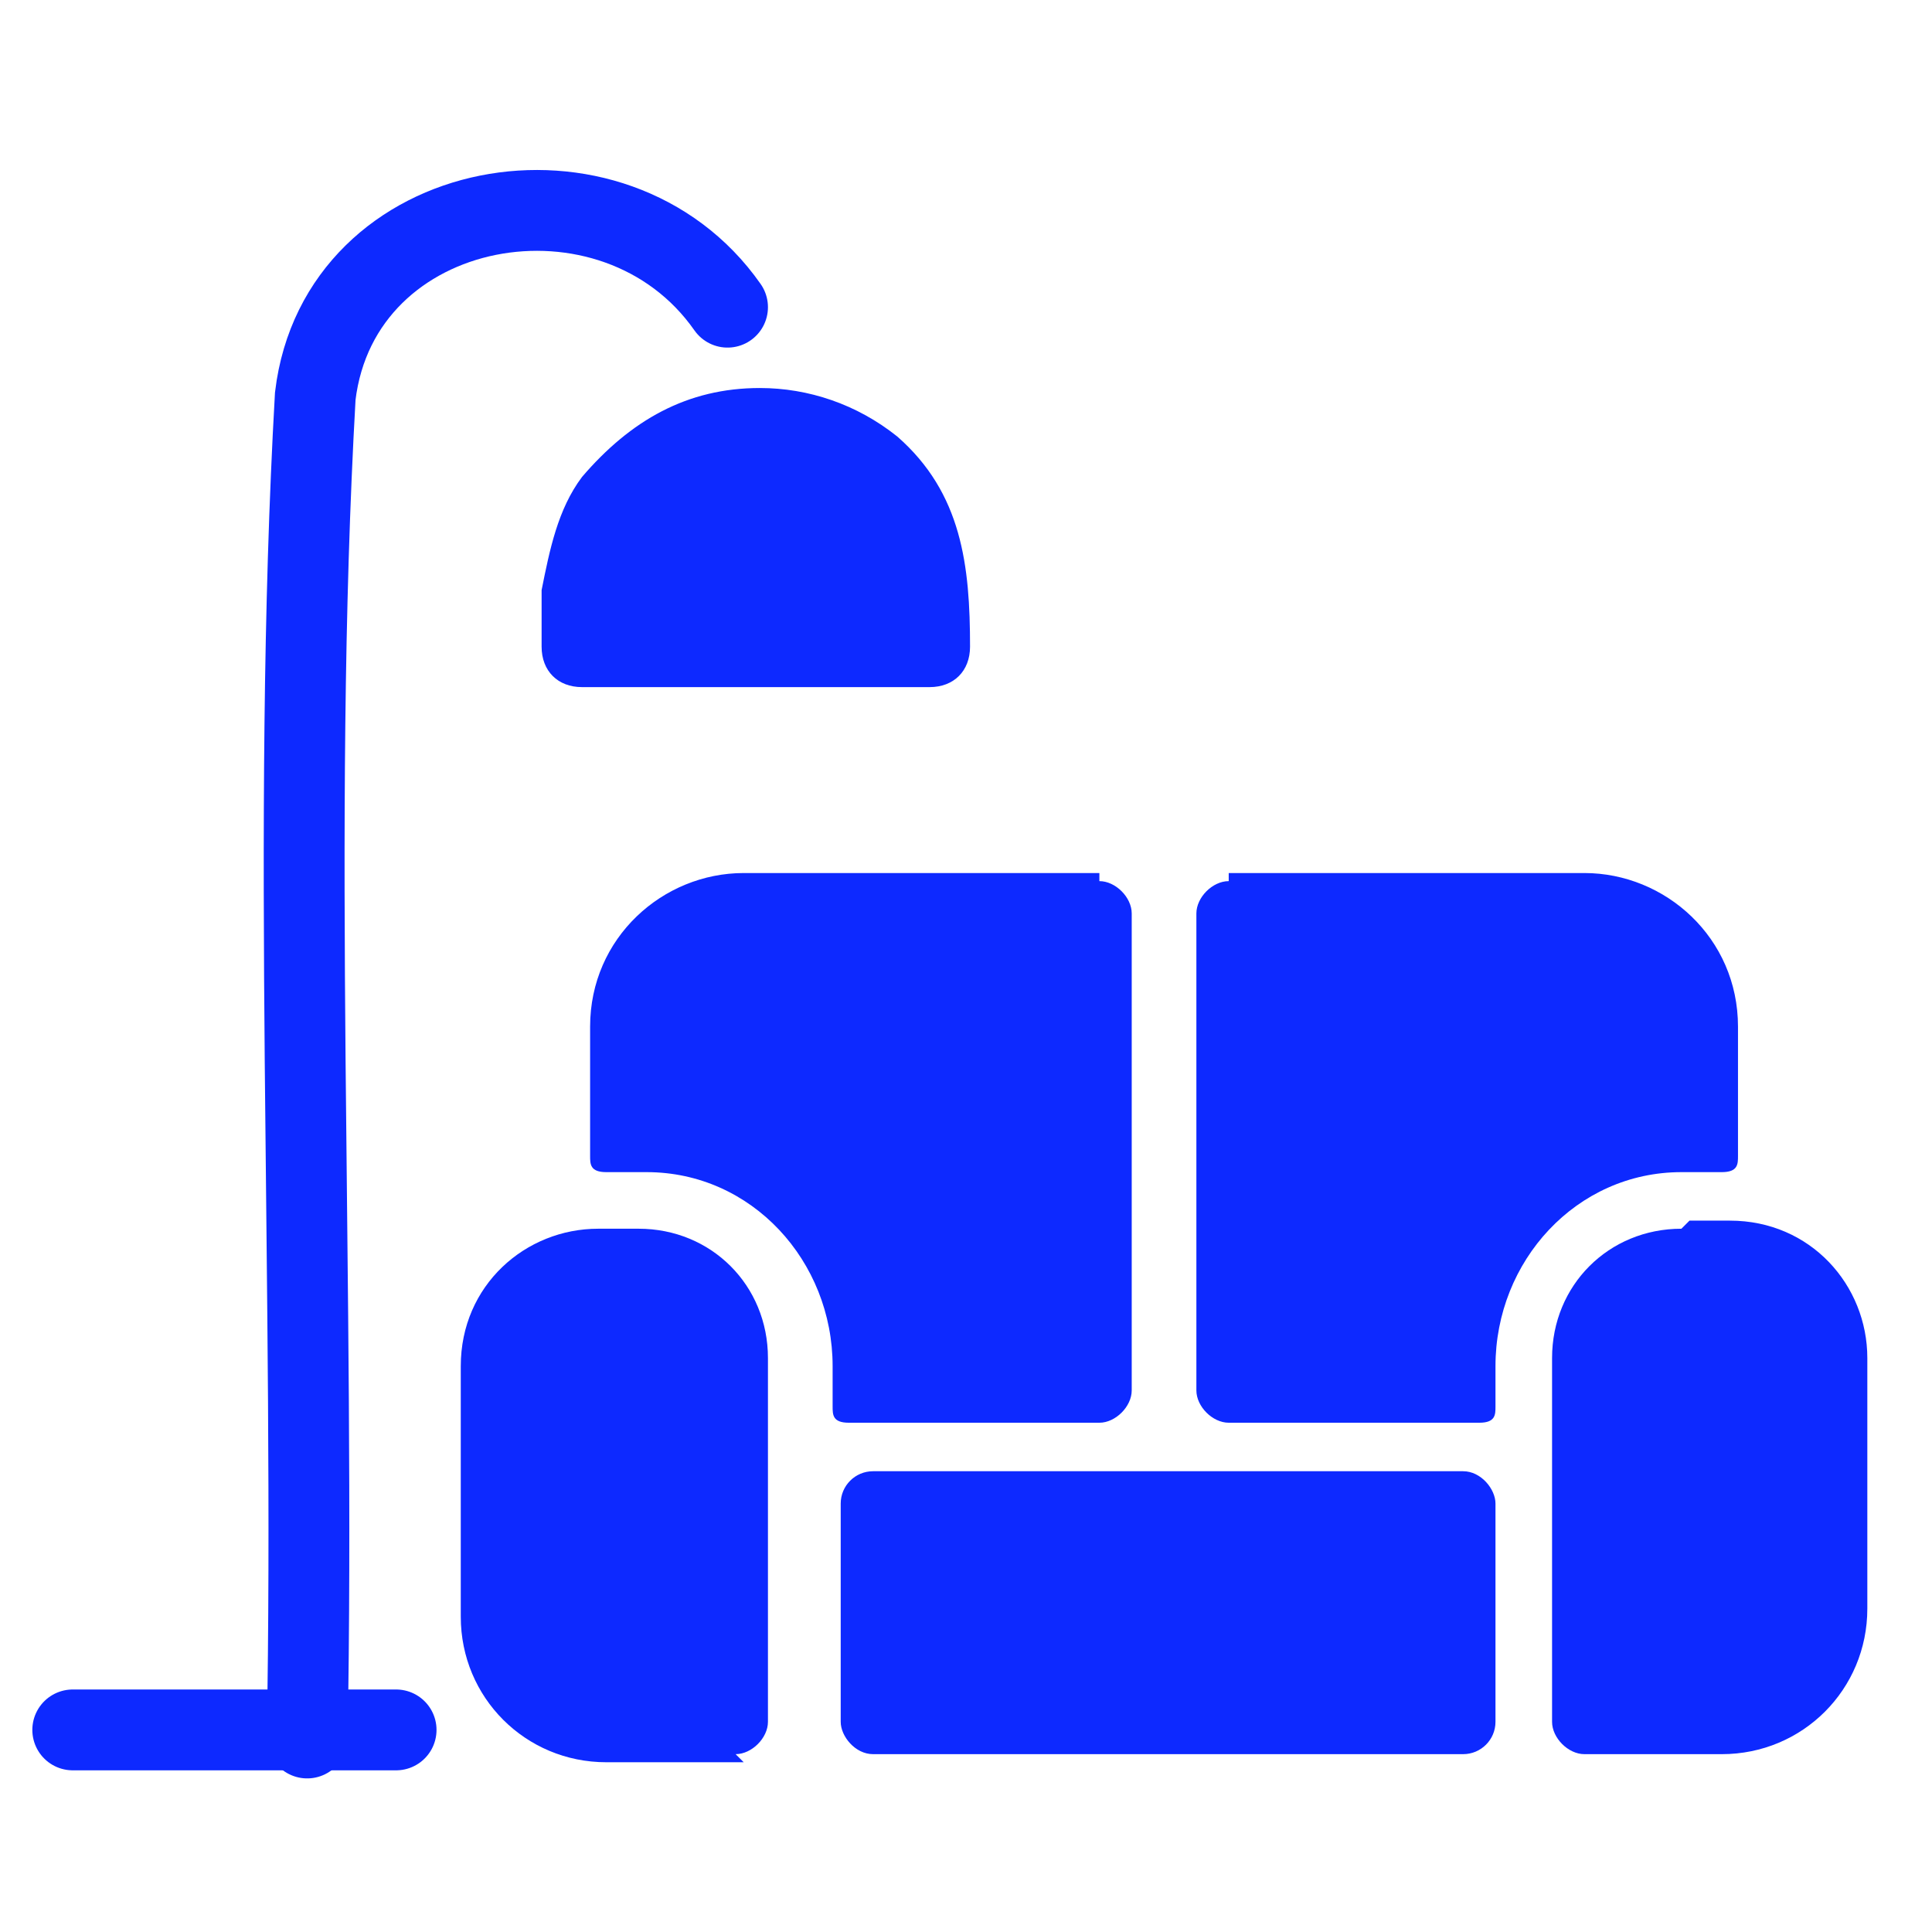
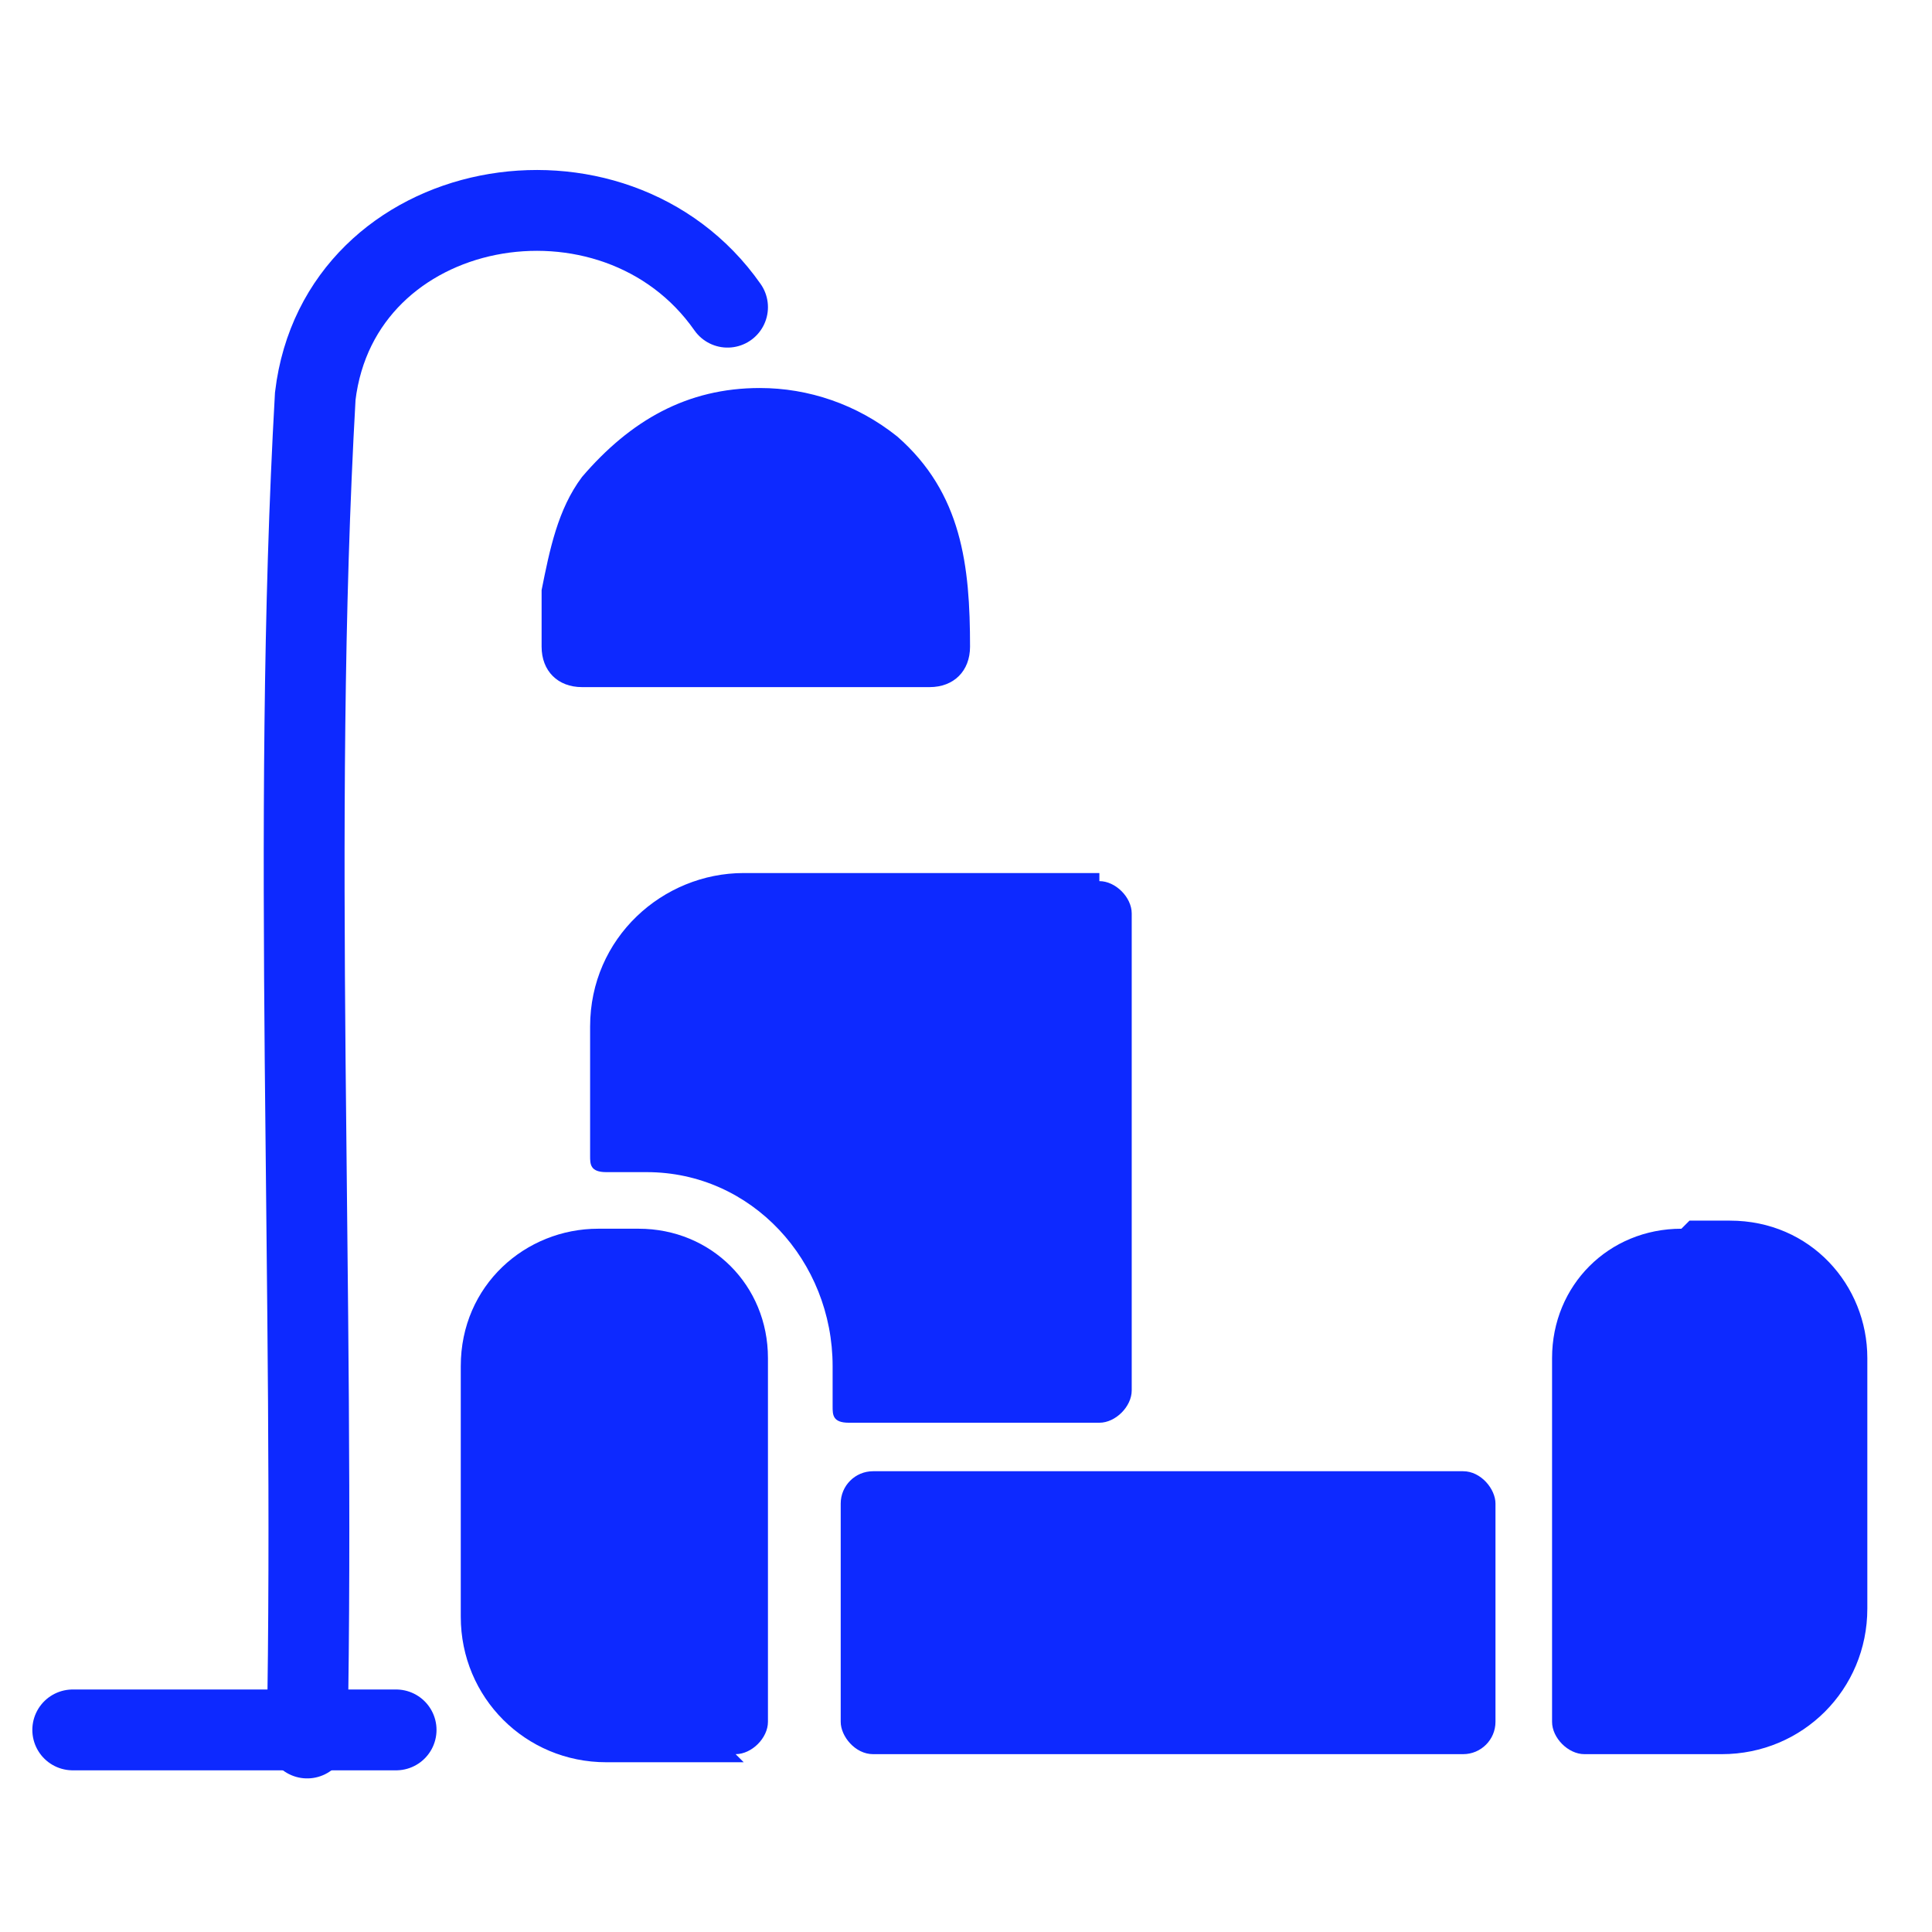
<svg xmlns="http://www.w3.org/2000/svg" id="Layer_1" version="1.1" viewBox="0 0 23.9 23.9">
  <defs>
    <style>
      .st0 {
        fill: none;
        stroke: #0d29ff;
        stroke-linecap: round;
        stroke-miterlimit: 10;
      }

      .st1 {
        fill: #0d29ff;
      }
    </style>
  </defs>
  <path class="st1" d="M-26.8,11.4h-8.4l-4.8,2.7v7.8c0,.6.5,1,1,1h12.1c.6,0,1-.5,1-1v-9.5c0-.6-.5-1-1-1h.1Z" />
  <path class="st1" d="M-28,4.6l-.9-1.6c-.3-.5-.9-.7-1.4-.4l-1.7,1c0-.9-.4-1.7-1.2-2.2l-.3-.2c-1.2-.7-2.6-.1-3.3,1-.3.5-.4,1.2-.4,1.8s0,1.2.2,1.7h0c-.3,0-.6-.2-.8-.4-.2-.2-.4-.3-.7-.5h-.2c-.8-.6-1.8-.7-2.7-.2-.8.4-1.3,1.2-1.3,2v.4c0,.9.5,1.7,1.2,2l-1.6.9c-.5.3-.7.9-.4,1.4l.9,1.6c.3.5.9.7,1.4.4l12.8-7.4c.5-.3.7-.9.4-1.4h0ZM-39.7,8h-.5c-.7,0-1.3-.6-1.3-1.3s.6-1.3,1.3-1.3c0,0,.8,0,2.5,1.3,0,0-1.1.9-2,1.2h0ZM-33.5,4.2s-.2.7-2.3,1.6c0,0-.2-1.4,0-2.3h0c0-.2,0-.3,0-.5.3-.6,1.1-.9,1.7-.5.6.3.9,1.1.5,1.7h.1Z" />
-   <path class="st1" d="M-20.4,7.6l-1.8-.7-.7-1.8c-.1-.3-.5-.5-.8-.3-.1,0-.3.2-.3.3l-.7,1.8-1.8.7c-.3.1-.5.5-.3.8,0,.1.2.3.3.3l1.8.7.7,1.8c.1.3.5.5.8.3.1,0,.3-.2.3-.3l.7-1.8,1.8-.7c.3-.1.5-.5.3-.8,0-.1-.2-.3-.3-.3ZM-22.7,8.8c-.1,0-.2.1-.2.2l-.6,1.7-.6-1.7c0-.1-.1-.2-.2-.2l-1.7-.6,1.7-.6c.1,0,.2-.1.2-.2l.6-1.7.6,1.7c0,.1.1.2.2.2l1.7.6-1.7.6Z" />
+   <path class="st1" d="M-20.4,7.6l-1.8-.7-.7-1.8l-.7,1.8-1.8.7c-.3.1-.5.5-.3.8,0,.1.2.3.3.3l1.8.7.7,1.8c.1.3.5.5.8.3.1,0,.3-.2.3-.3l.7-1.8,1.8-.7c.3-.1.5-.5.3-.8,0-.1-.2-.3-.3-.3ZM-22.7,8.8c-.1,0-.2.1-.2.2l-.6,1.7-.6-1.7c0-.1-.1-.2-.2-.2l-1.7-.6,1.7-.6c.1,0,.2-.1.2-.2l.6-1.7.6,1.7c0,.1.1.2.2.2l1.7.6-1.7.6Z" />
  <path class="st1" d="M-23.2,2.9l-1.3-.5-.5-1.3c0-.2-.3-.3-.5-.2,0,0-.2.1-.2.2l-.5,1.3-1.3.5c-.2,0-.3.3-.2.5,0,0,.1.2.2.2l1.3.5.5,1.3c0,.2.3.3.5.2,0,0,.2-.1.2-.2l.5-1.3,1.3-.5c.2,0,.3-.3.2-.5,0,0-.1-.2-.2-.2ZM-24.7,3.7s-.1,0-.1.1l-.5,1.2-.5-1.2s0-.1-.1-.1l-1.2-.5,1.2-.5s.1,0,.1-.1l.5-1.2.5,1.2s0,.1.1.1l1.2.5s-1.2.5-1.2.5Z" />
  <path class="st1" d="M9.4,4.8c-.9,0-1.6.4-2.2,1.1-.3.4-.4.9-.5,1.4,0,.2,0,.4,0,.7,0,.3.2.5.5.5h4.3c.3,0,.5-.2.5-.5,0-1-.1-1.9-.9-2.6-.5-.4-1.1-.6-1.7-.6Z" />
  <path class="st0" d="M9,3.8c-1.4-2-4.8-1.4-5.1,1.1-.3,5.3,0,11.1-.1,16.6" />
  <line class="st0" x1=".9" y1="21.4" x2="4.9" y2="21.4" />
  <rect class="st1" x="10.4" y="18.2" width="8.1" height="3.5" rx=".4" ry=".4" />
  <path class="st1" d="M6.1,15.1h1.7c1,0,1.8.8,1.8,1.8v3.1c0,1-.8,1.7-1.7,1.7h-.5c-.9,0-1.6-.7-1.6-1.6v-4.5c0-.2.2-.4.4-.4Z" transform="translate(15.3 36.9) rotate(180)" />
  <path class="st1" d="M20.9,15.1h.5c1,0,1.7.8,1.7,1.7v3.1c0,1-.8,1.8-1.8,1.8h-1.7c-.2,0-.4-.2-.4-.4v-4.5c0-.9.7-1.6,1.6-1.6Z" />
  <path class="st1" d="M13.6,10.8h-4.4c-1,0-1.9.8-1.9,1.9v1.6c0,.1,0,.2.2.2h.5c1.3,0,2.3,1.1,2.3,2.4s0,0,0,0h0v.5c0,.1,0,.2.2.2h3.1c.2,0,.4-.2.4-.4v-5.9c0-.2-.2-.4-.4-.4Z" />
-   <path class="st1" d="M15.2,10.8h4.4c1,0,1.9.8,1.9,1.9v1.6c0,.1,0,.2-.2.2h-.5c-1.3,0-2.3,1.1-2.3,2.4s0,0,0,0h0v.5c0,.1,0,.2-.2.2h-3.1c-.2,0-.4-.2-.4-.4v-5.9c0-.2.2-.4.4-.4Z" />
</svg>